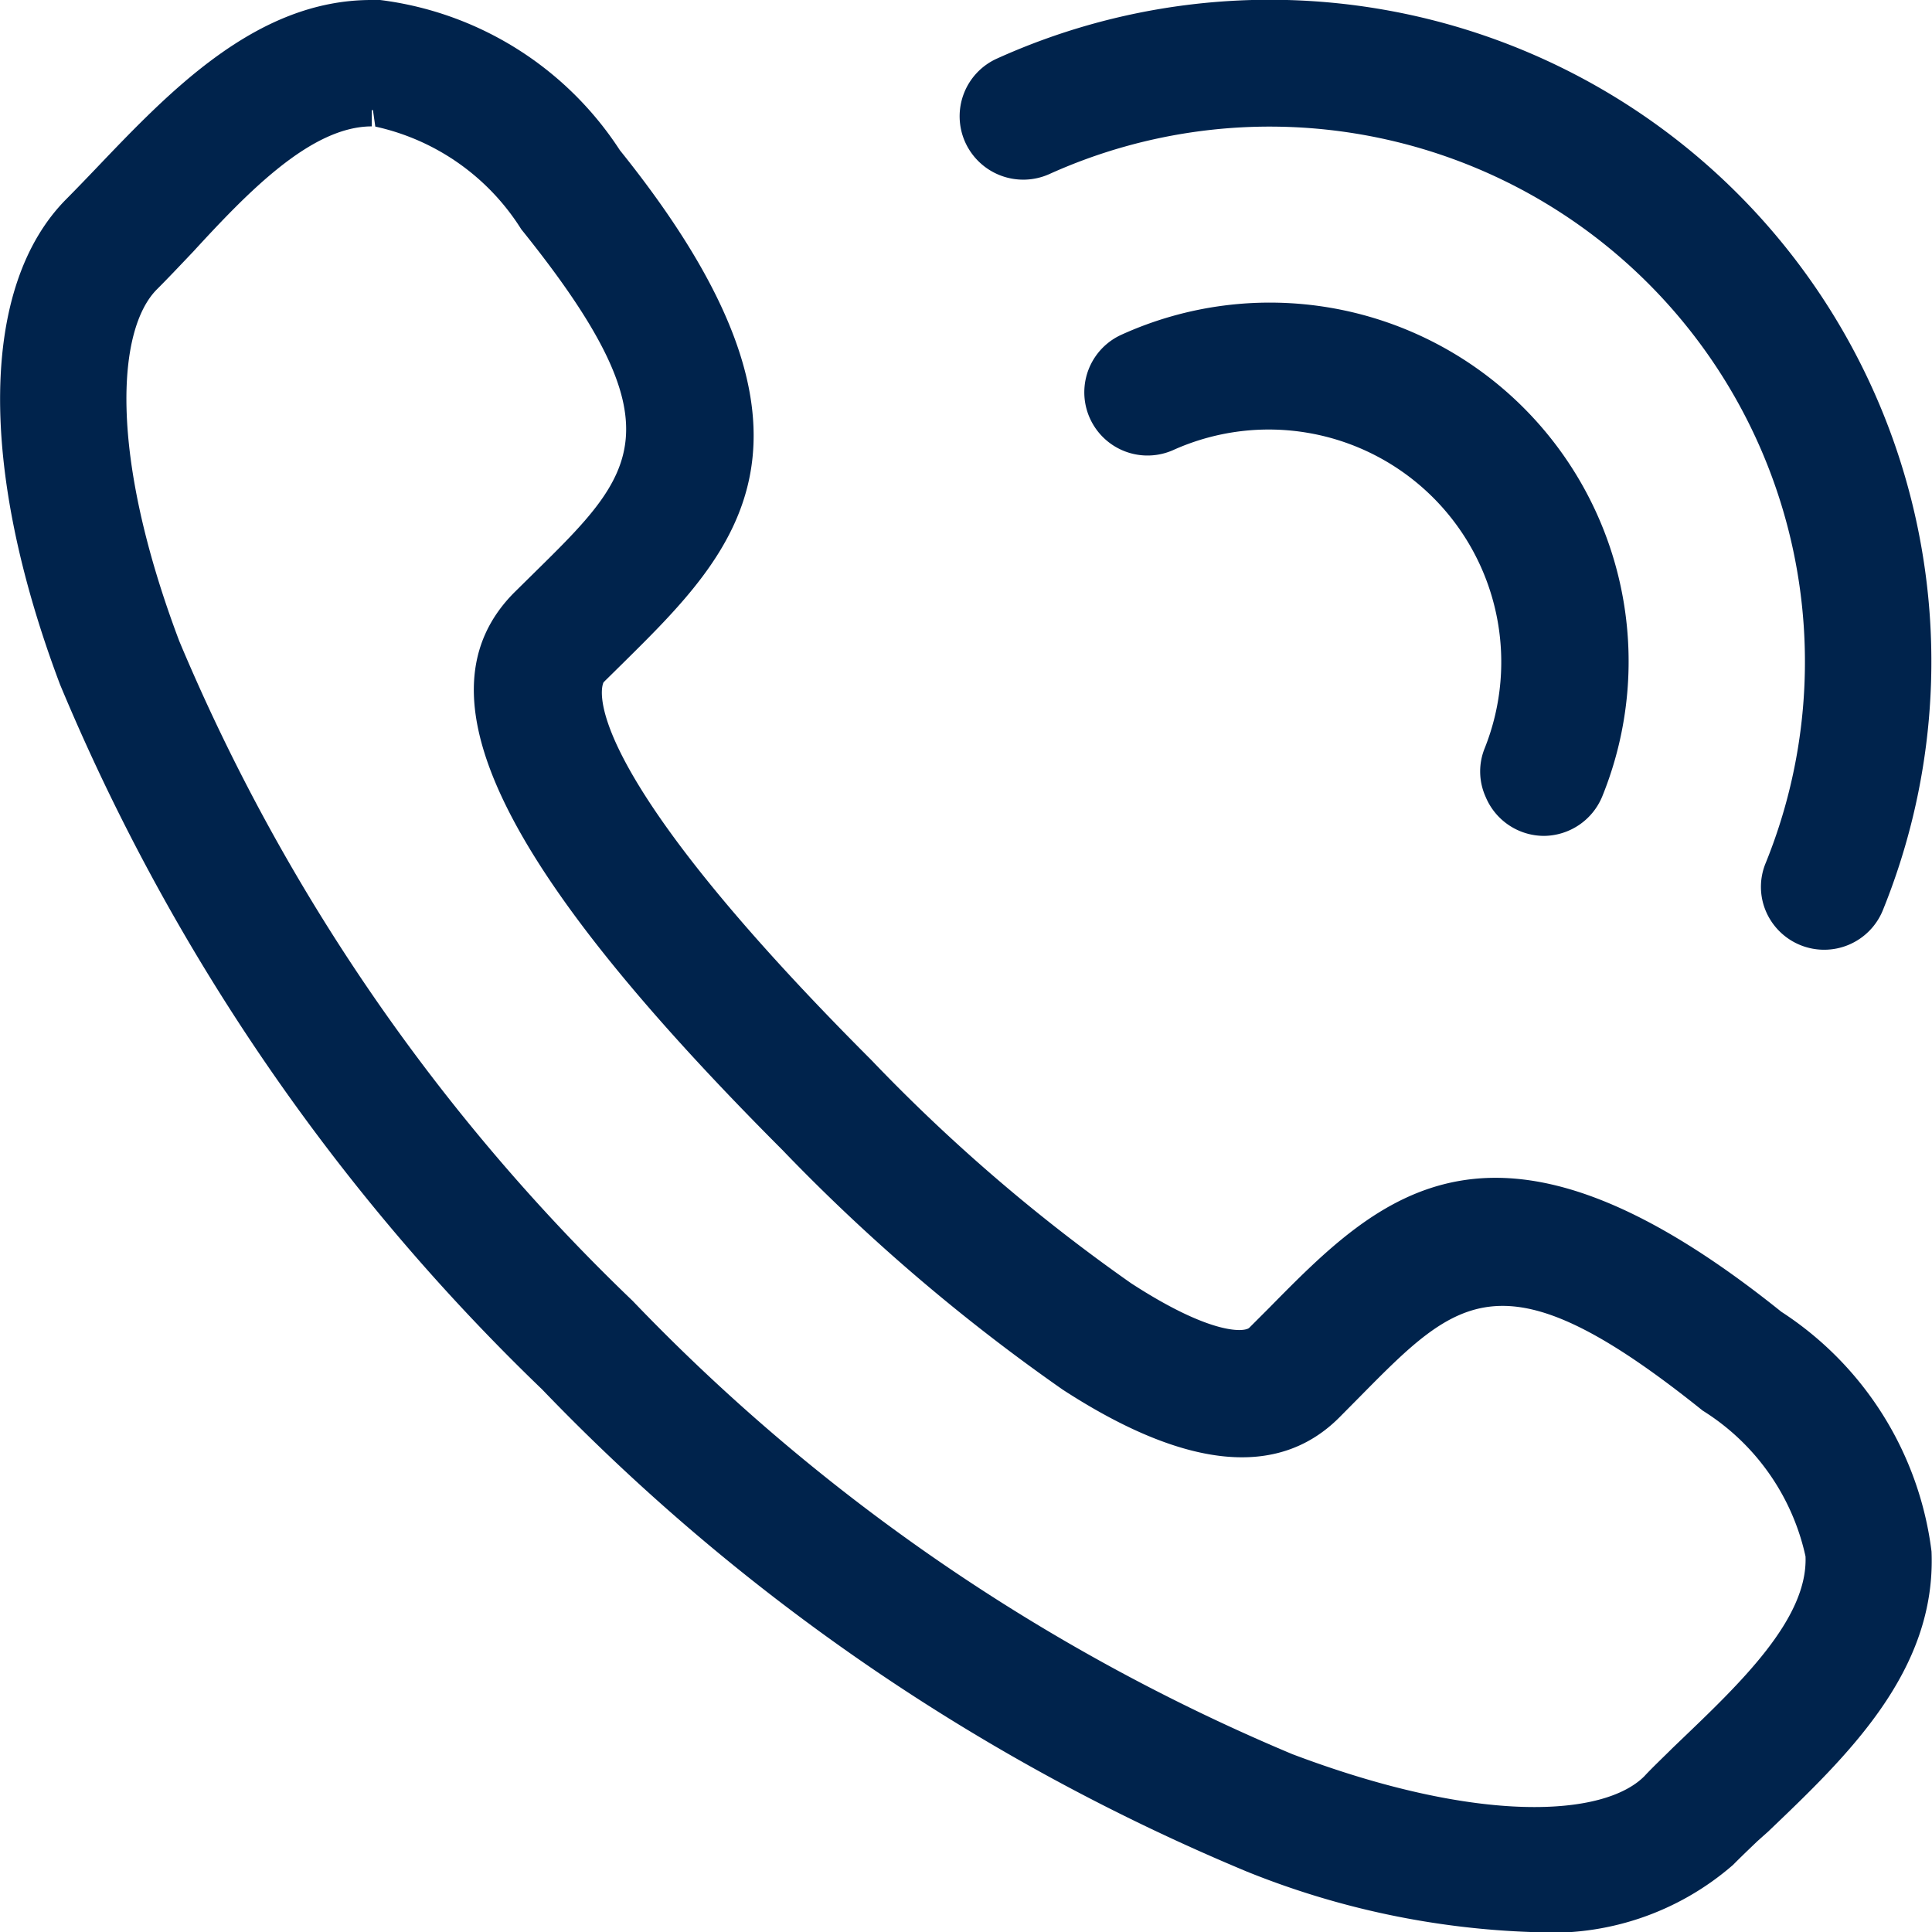
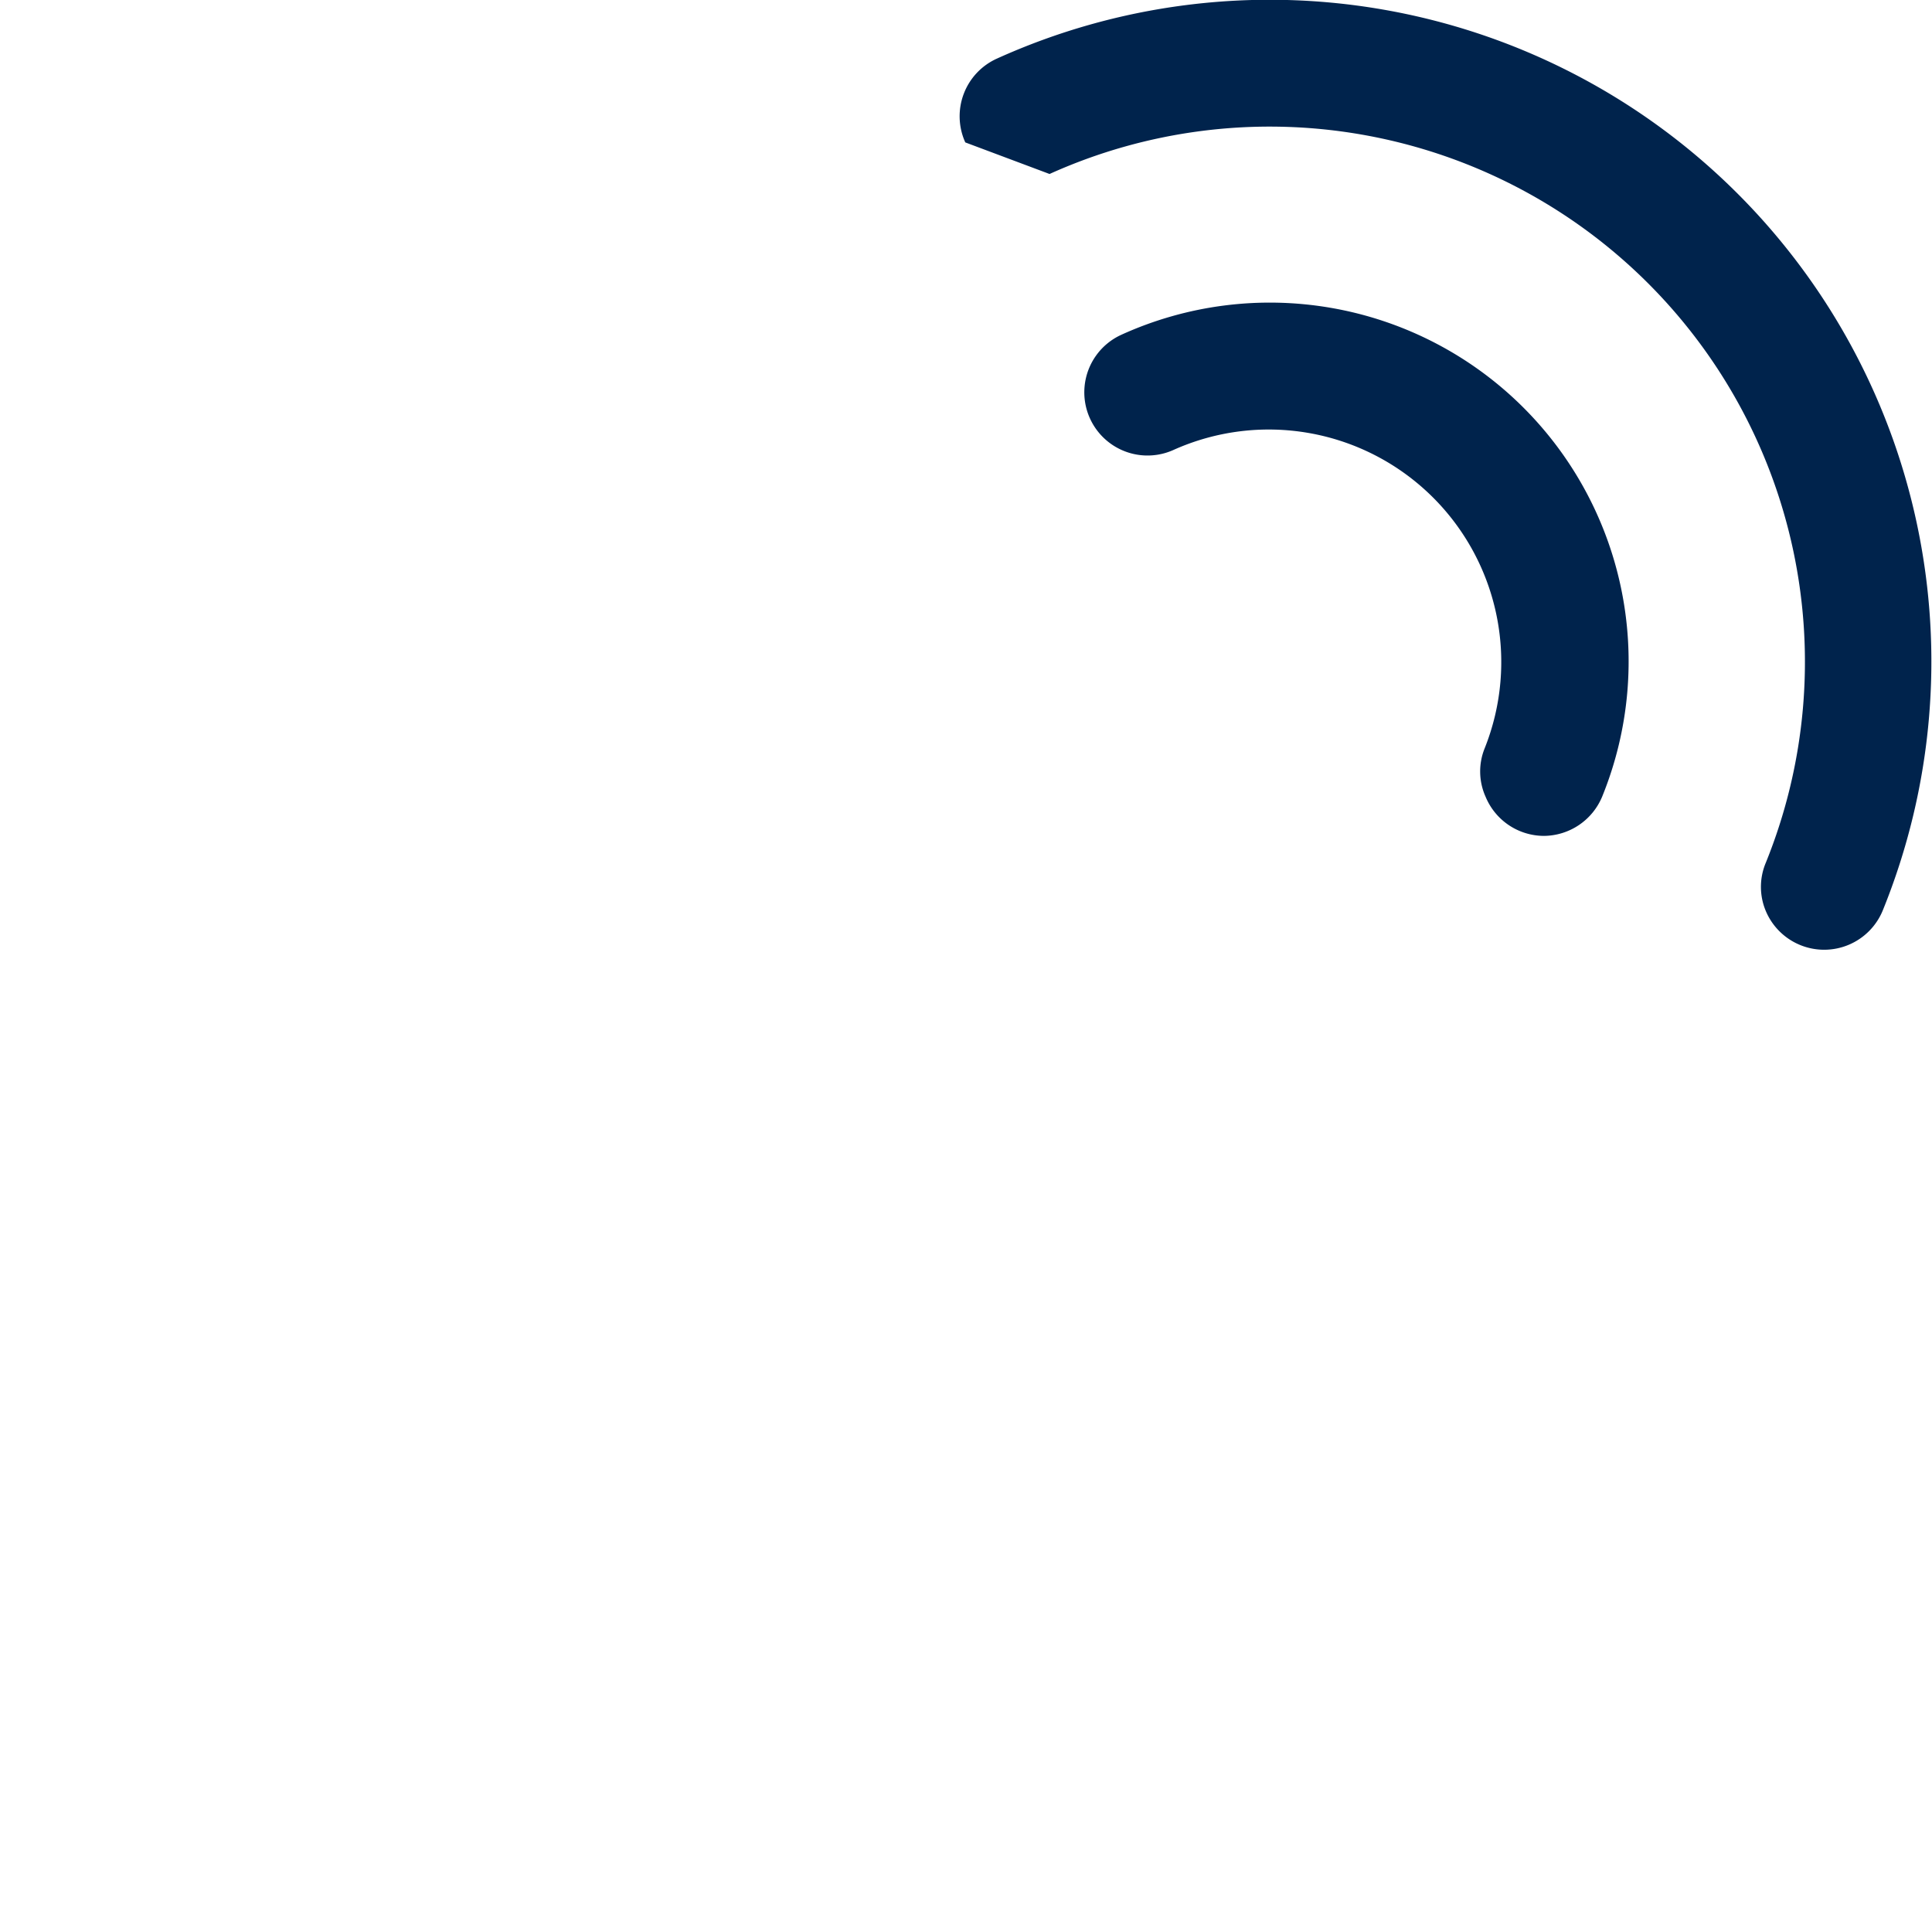
<svg xmlns="http://www.w3.org/2000/svg" viewBox="0 0 20.499 20.5" width="20.499" height="20.5">
  <defs>
    <style>.a{fill:#00234c;}</style>
  </defs>
  <title>tel</title>
-   <path class="a" d="M18.9,13.918c-3.057-2.456-4.265-1.228-5.434-.041l-.211.211c-.042.043-.385.092-1.253-.472a18.539,18.539,0,0,1-2.758-2.37C5.99,7.991,6.4,7.241,6.405,7.238l.21-.207C7.8,5.859,9.033,4.648,6.577,1.594A3.56,3.56,0,0,0,4.033,0L3.939,0C2.72,0,1.8.969,1.02,1.786c-.106.111-.211.22-.313.323-.916.917-.942,2.843-.07,5.154a22.244,22.244,0,0,0,5.116,7.48,22.212,22.212,0,0,0,7.479,5.116,8.875,8.875,0,0,0,3.034.641,2.93,2.93,0,0,0,2.122-.713c.083-.084.171-.168.261-.254l.112-.1c.837-.8,1.785-1.7,1.733-2.971A3.555,3.555,0,0,0,18.9,13.918ZM5.531,2.433c1.7,2.11,1.209,2.59.141,3.641l-.215.212C4.4,7.348,5.274,9.17,8.3,12.2a20.035,20.035,0,0,0,2.975,2.544c1.3.845,2.287.946,2.936.295l.216-.218c1.049-1.063,1.527-1.549,3.639.146a2.436,2.436,0,0,1,1.091,1.547c.027.665-.7,1.352-1.337,1.962l-.074.071c-.1.1-.207.2-.3.3-.425.426-1.743.518-3.734-.235a20.868,20.868,0,0,1-7-4.81,20.864,20.864,0,0,1-4.81-7c-.752-1.991-.66-3.31-.236-3.733.116-.116.234-.241.385-.4C2.628,2.041,3.3,1.341,3.945,1.341V1.168h.012l.025.175A2.445,2.445,0,0,1,5.531,2.433Z" />
  <path class="a" d="M15.763,8.455a.672.672,0,0,0,.62.414A.675.675,0,0,0,17,8.451a3.807,3.807,0,0,0-5.1-4.9.67.67,0,0,0,.551,1.223,2.467,2.467,0,0,1,3.3,3.17A.655.655,0,0,0,15.763,8.455Z" />
-   <path class="a" d="M11.136,1.846a5.679,5.679,0,0,1,7.6,7.307.66.66,0,0,0,0,.514.672.672,0,0,0,1.241-.008,7.021,7.021,0,0,0-9.4-9.037.671.671,0,0,0-.335.889A.676.676,0,0,0,11.136,1.846Z" />
+   <path class="a" d="M11.136,1.846a5.679,5.679,0,0,1,7.6,7.307.66.66,0,0,0,0,.514.672.672,0,0,0,1.241-.008,7.021,7.021,0,0,0-9.4-9.037.671.671,0,0,0-.335.889Z" />
</svg>